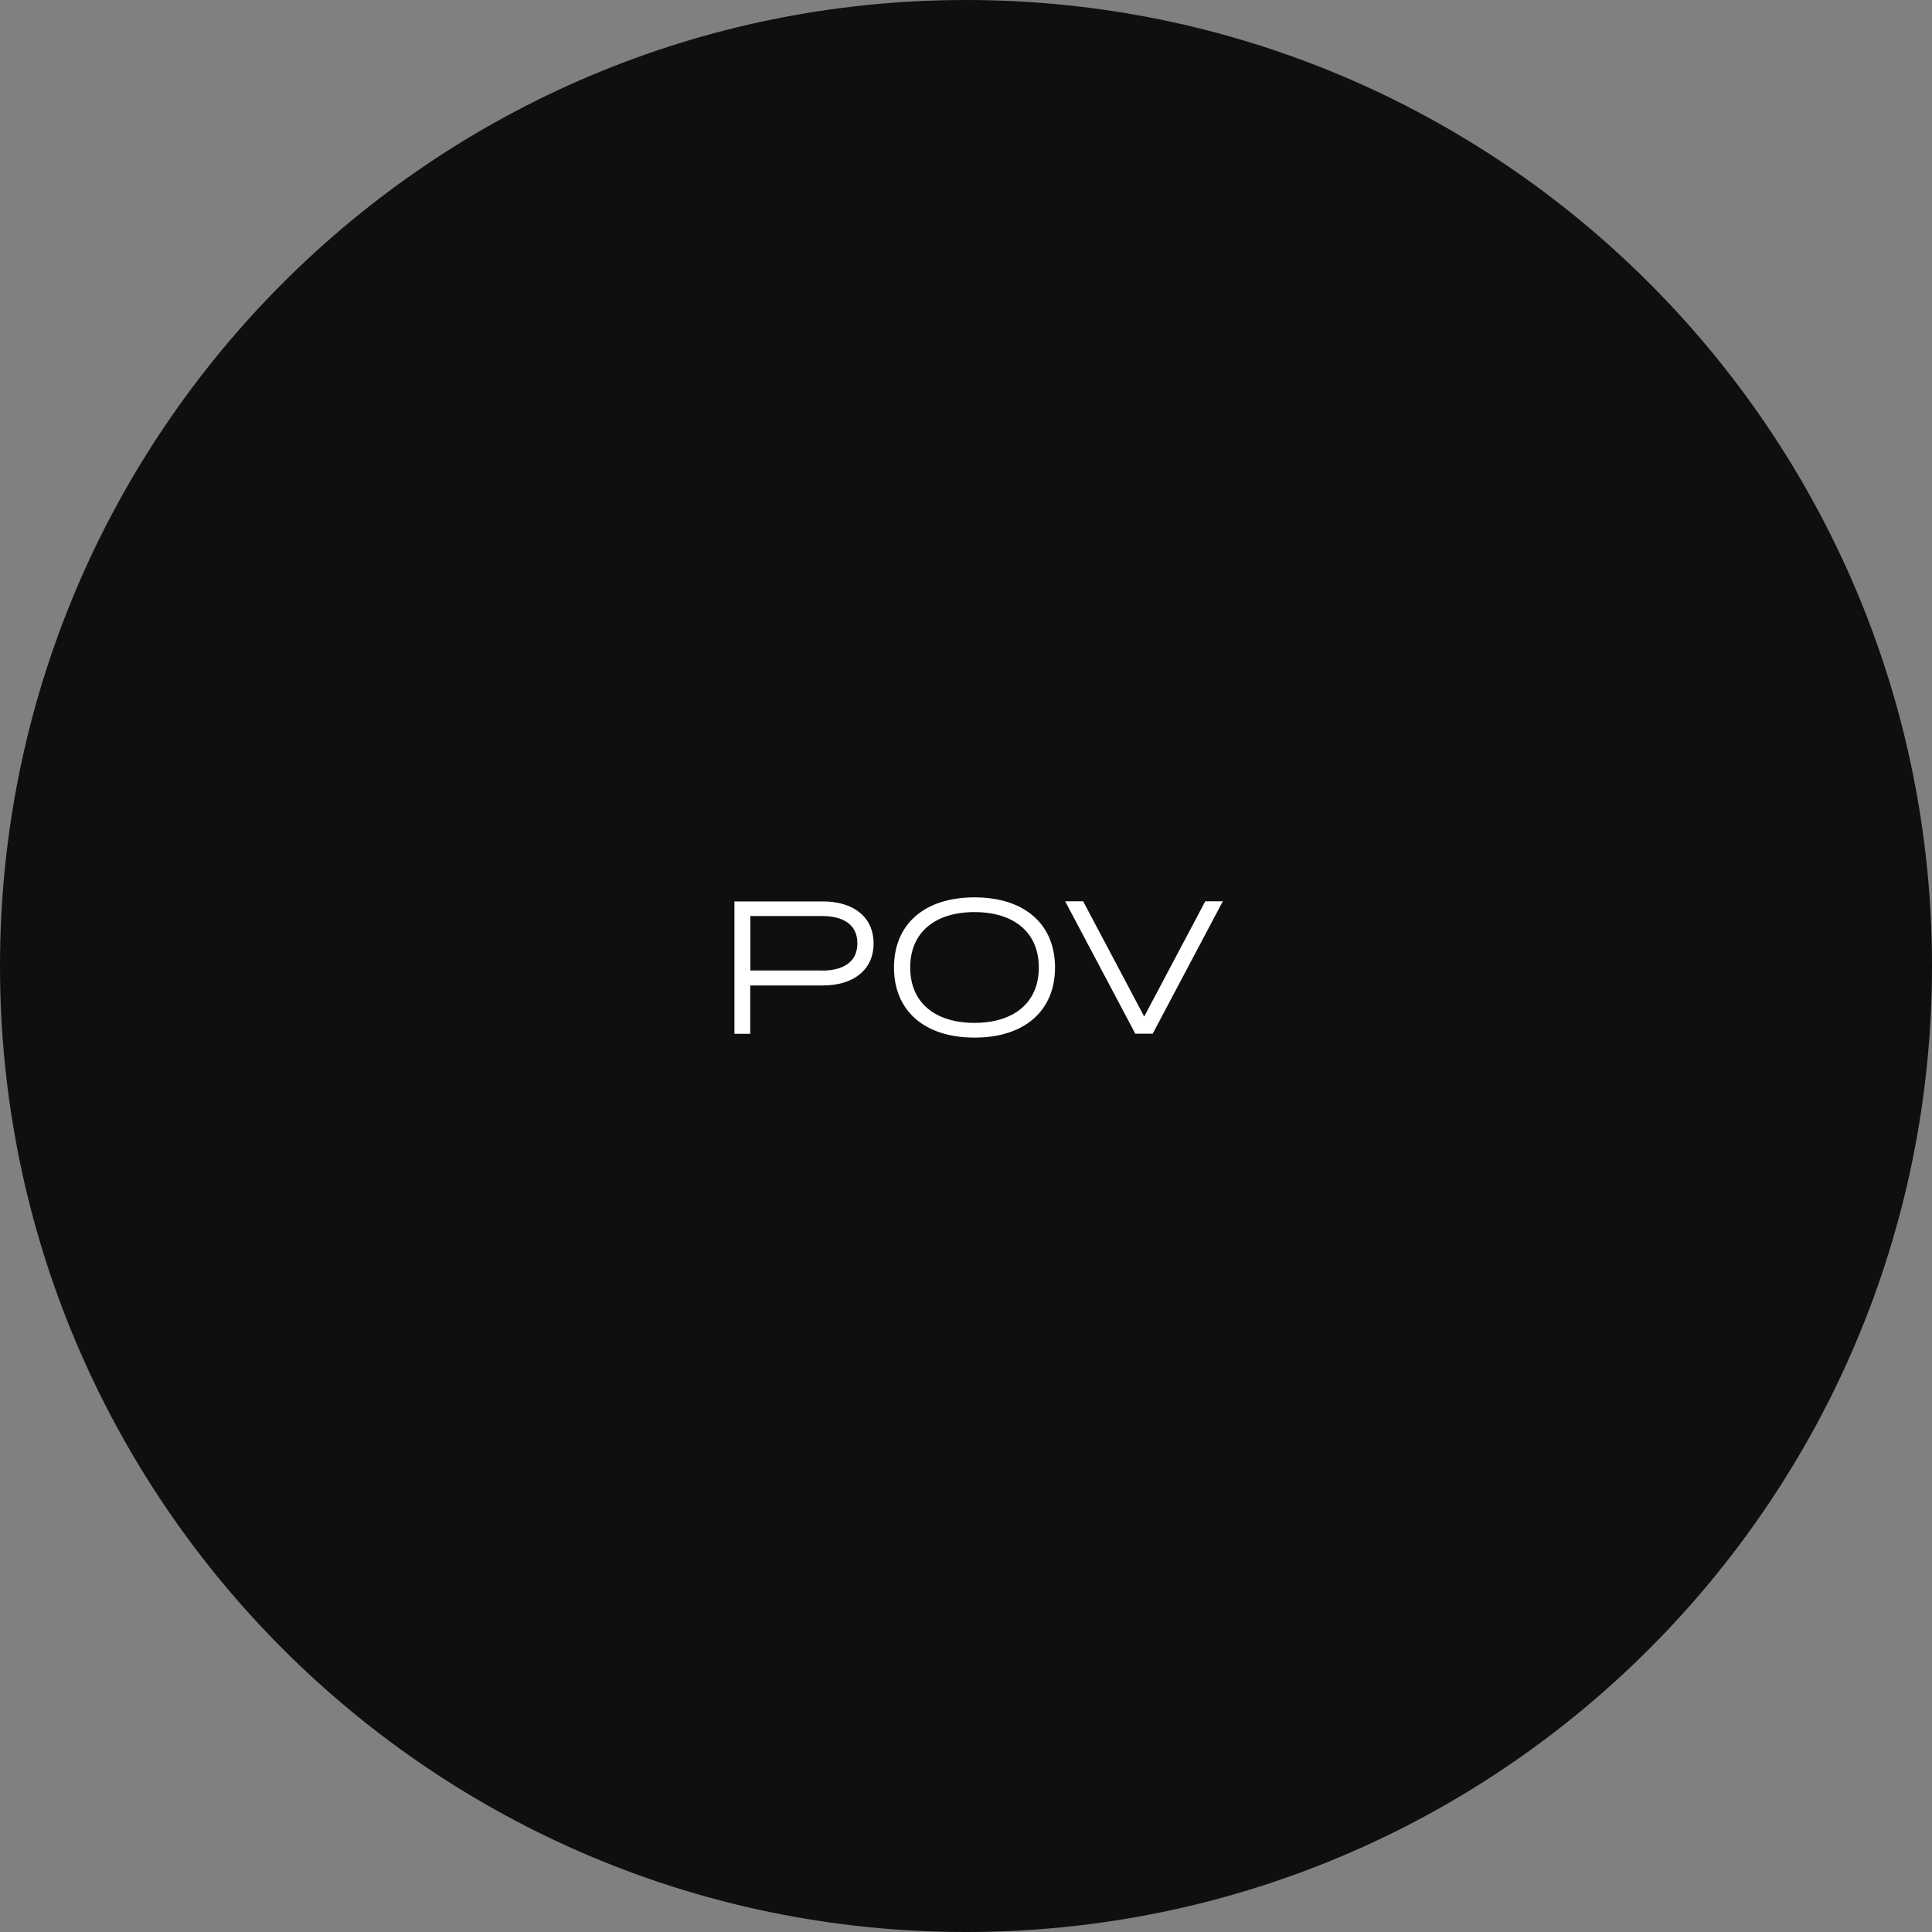
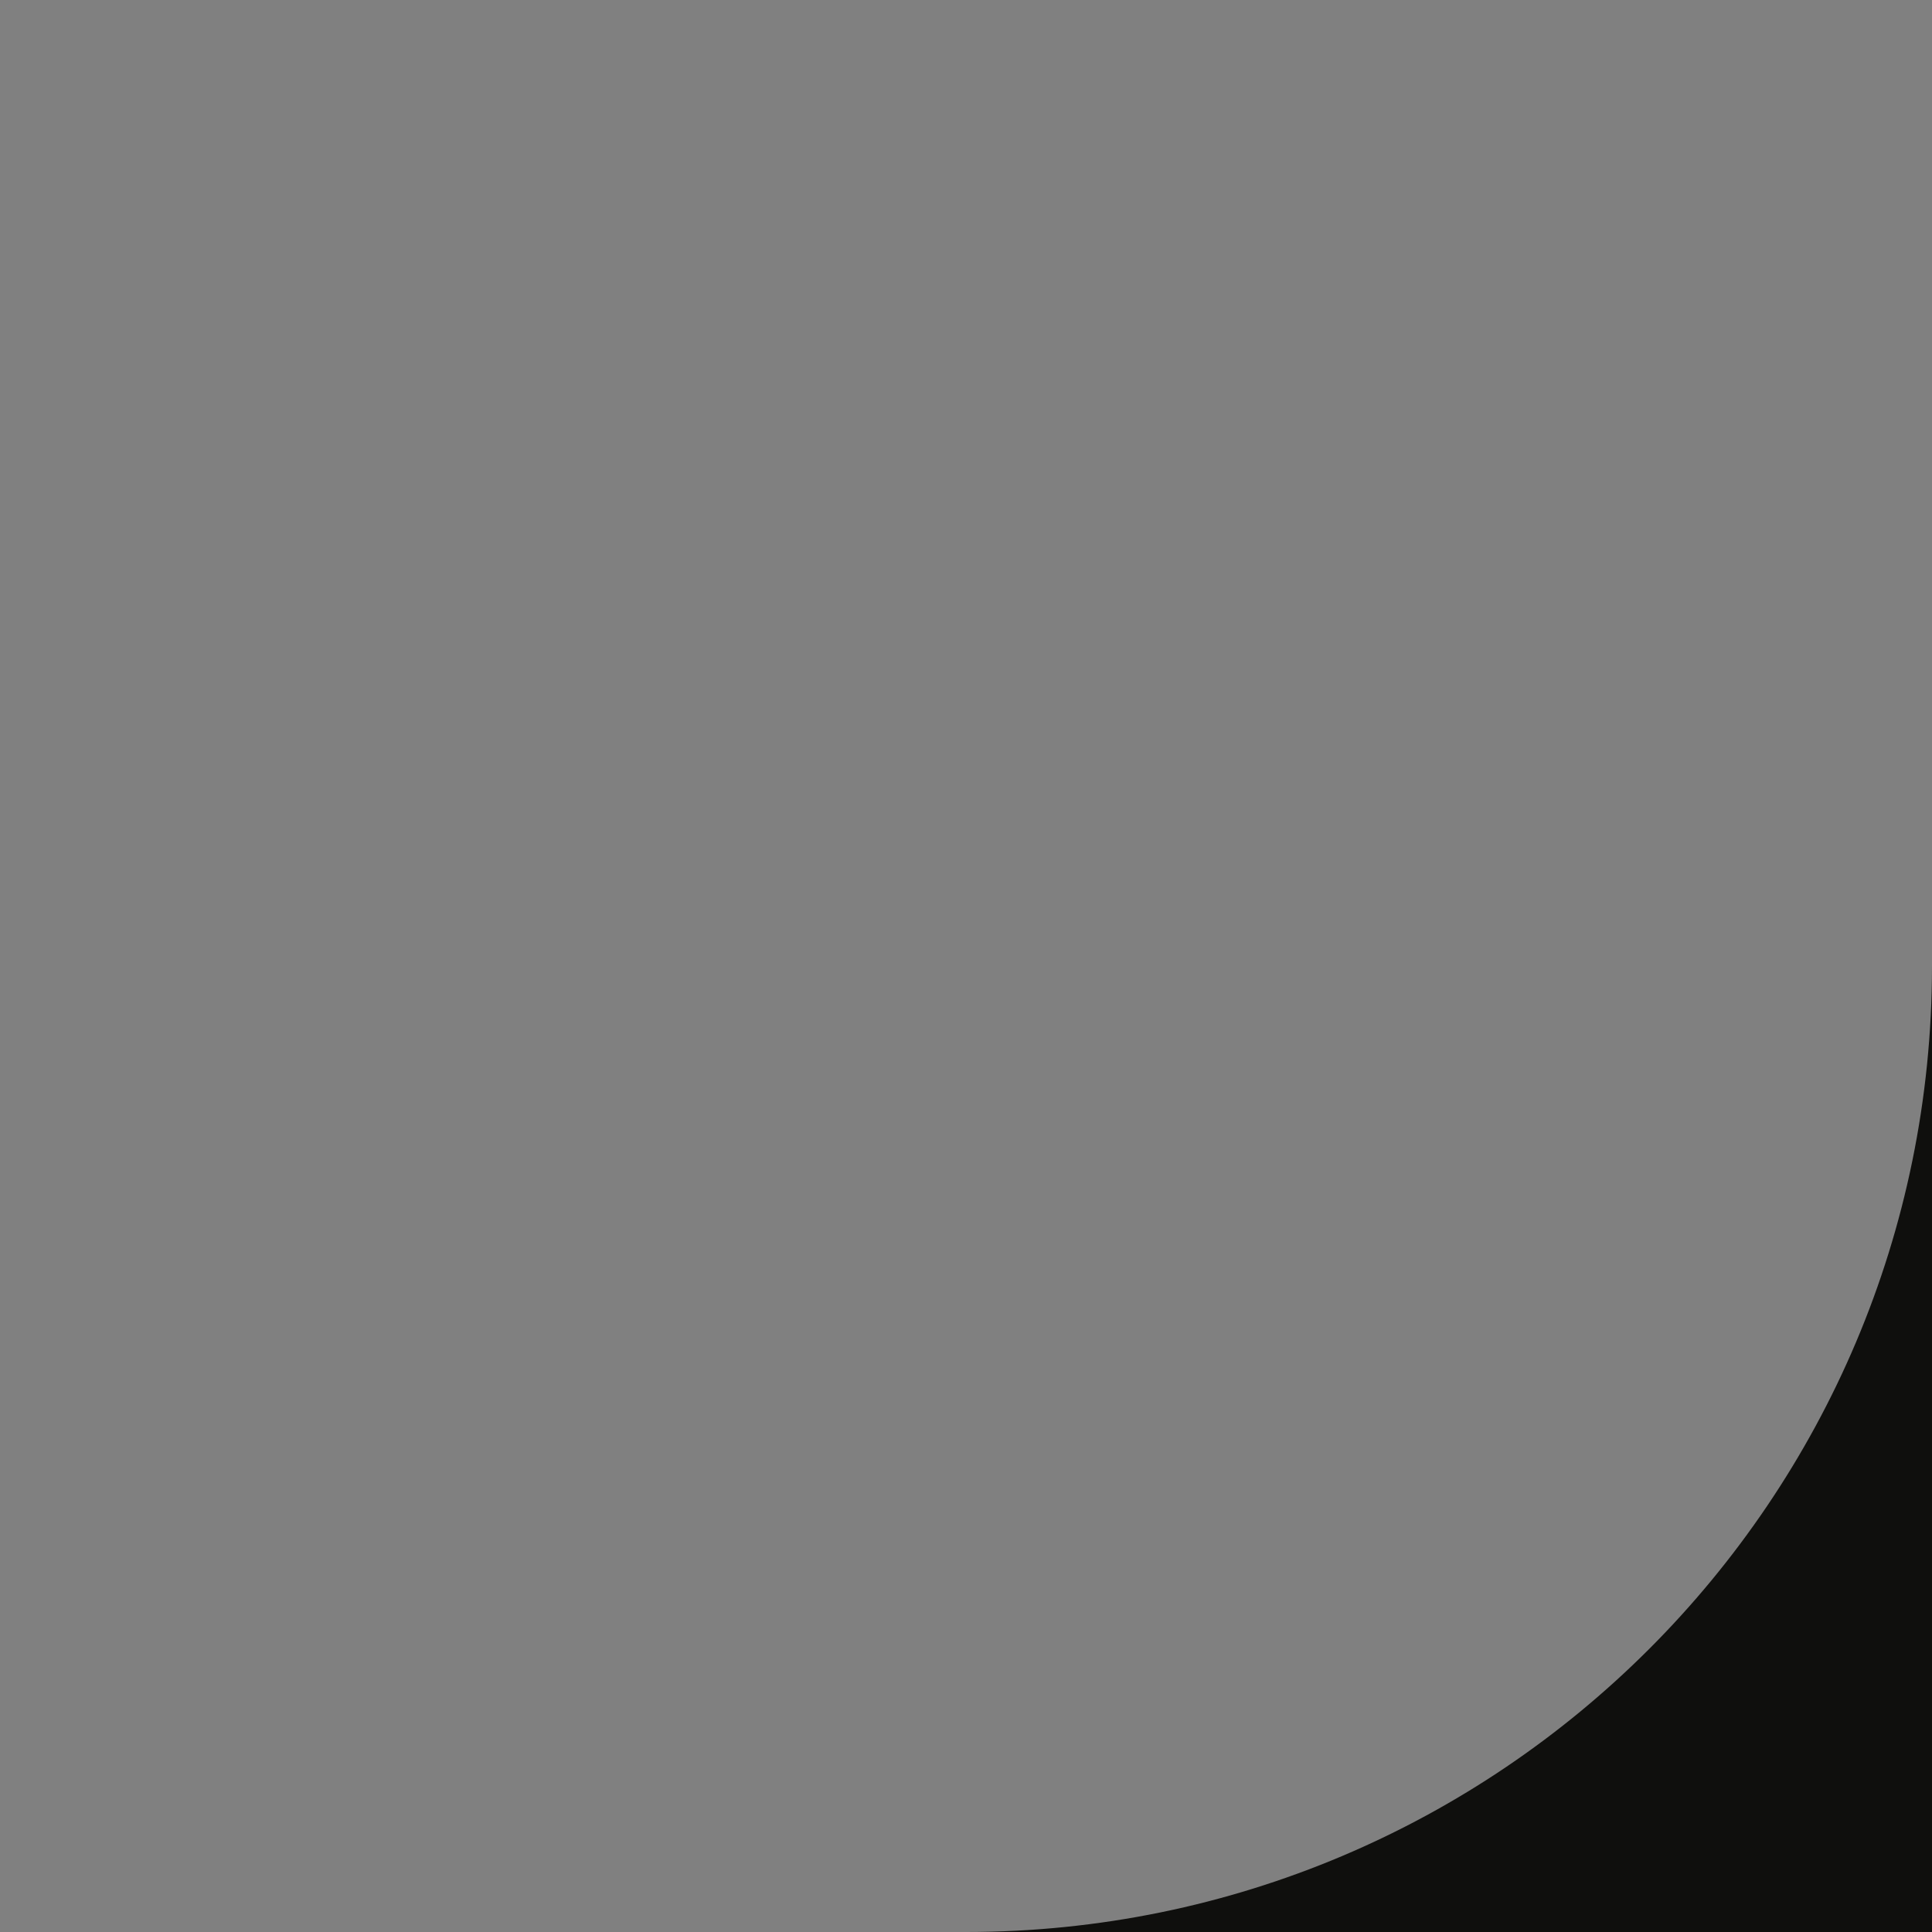
<svg xmlns="http://www.w3.org/2000/svg" id="a" viewBox="0 0 143 143">
  <rect x="0" y="0" width="143" height="143" fill="#808080" stroke="none" />
  <defs>
    <style>.b{fill:#fff;}.c{fill:#0f0f0d;}</style>
  </defs>
-   <path class="c" d="M71.5,143c39.49,0,71.5-32.01,71.5-71.5S110.99,0,71.5,0,0,32.01,0,71.5s32.01,71.5,71.5,71.5" />
-   <path class="b" d="M78.84,66.71l5.19,9.8h1.29l5.19-9.8h-1.3l-4.52,8.53-4.52-8.53h-1.33Zm-6.71,9c-2.89,0-4.76-1.47-4.76-4.1s1.88-4.1,4.76-4.1,4.76,1.47,4.76,4.1-1.88,4.1-4.76,4.1m0,1.09c3.72,0,5.96-2,5.96-5.19s-2.24-5.19-5.96-5.19-5.96,2-5.96,5.19,2.24,5.19,5.96,5.19m-11.3-4.97h-5.29v-4.03h5.29c1.6,0,2.63,.64,2.63,2.02s-1.04,2.02-2.63,2.02m.08-5.12h-6.55v9.8h1.17v-3.58h5.38c2.25,0,3.75-1.15,3.75-3.11s-1.5-3.11-3.75-3.11" />
+   <path class="c" d="M71.5,143c39.49,0,71.5-32.01,71.5-71.5s32.01,71.5,71.5,71.5" />
</svg>